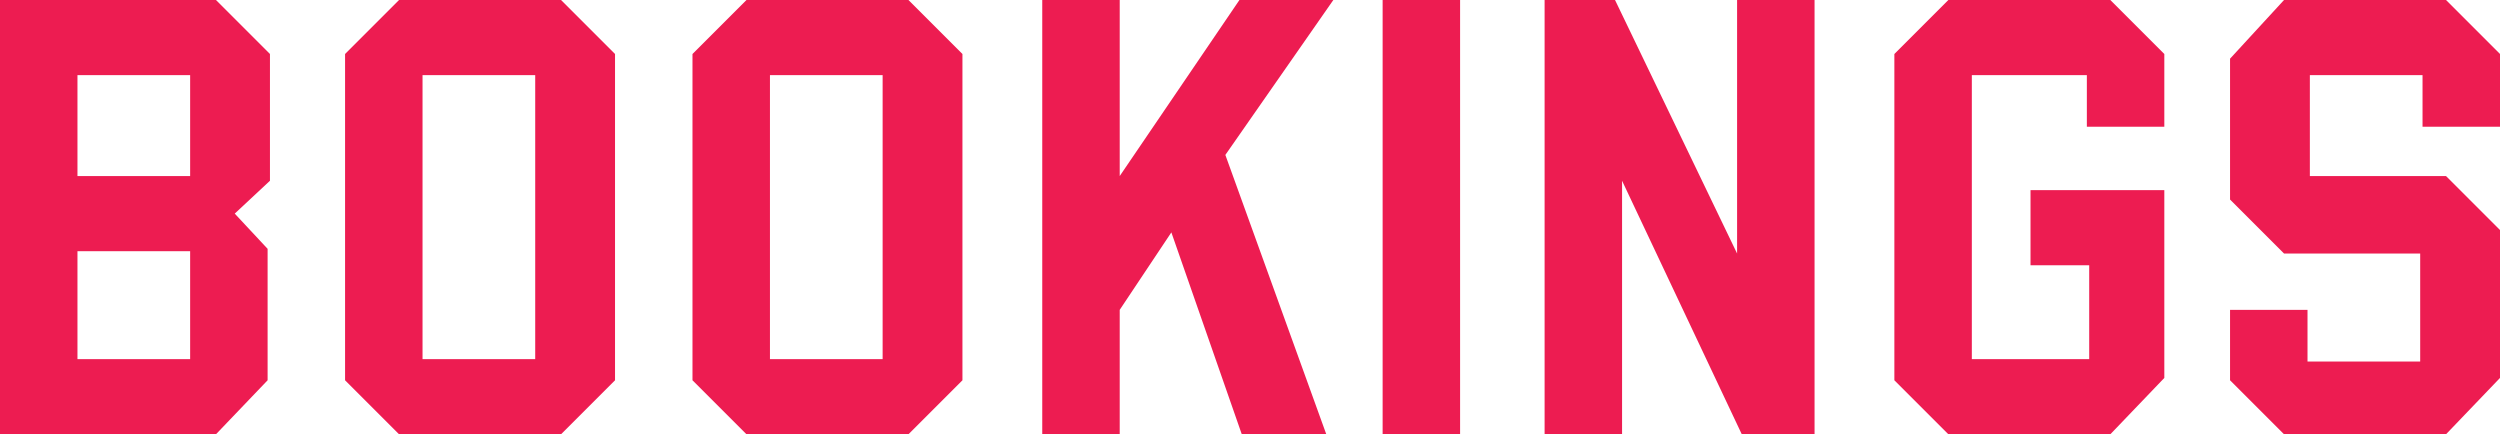
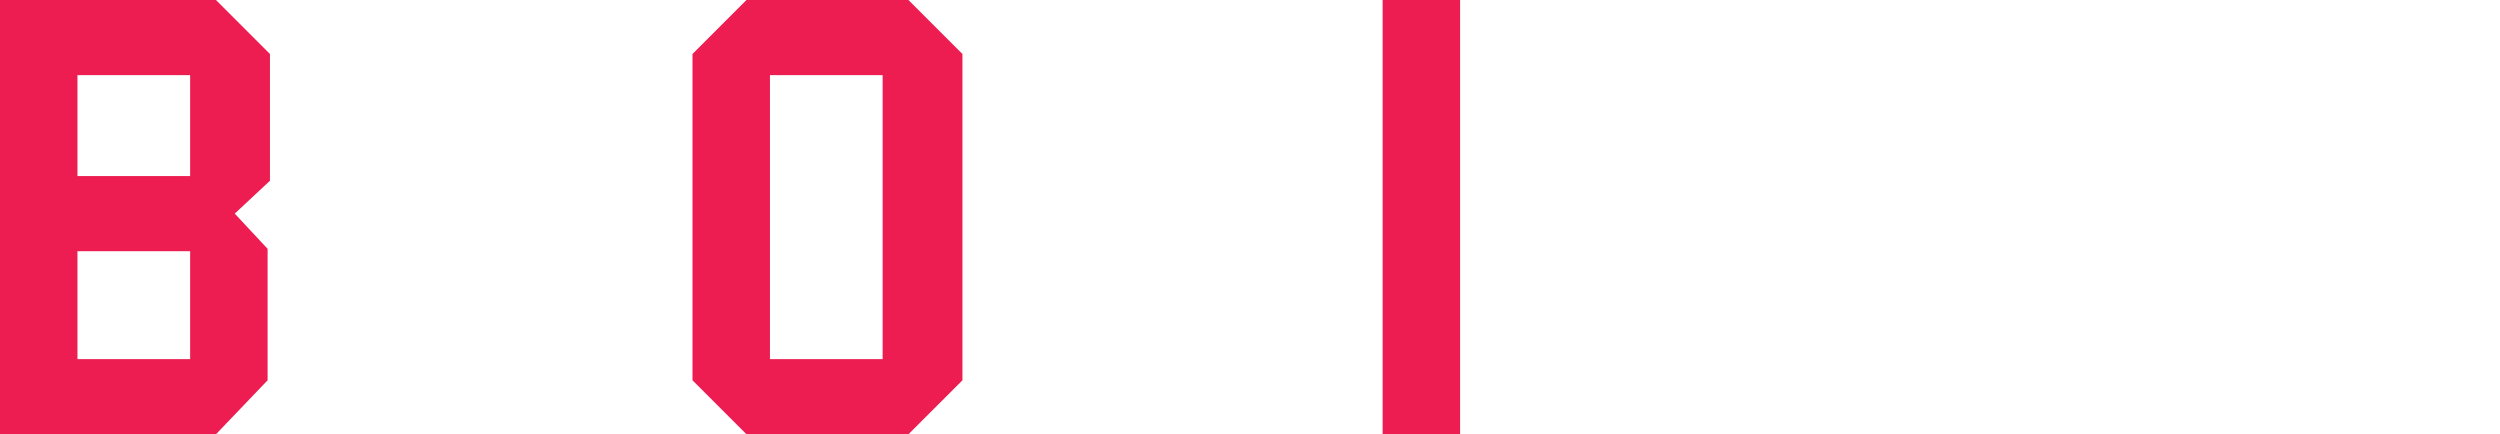
<svg xmlns="http://www.w3.org/2000/svg" version="1.1" id="Layer_1" x="0px" y="0px" viewBox="0 0 106.5 18.5" style="enable-background:new 0 0 106.5 18.5;" xml:space="preserve">
  <style type="text/css">
	.st0{fill:#ED1C51;}
</style>
  <g>
    <g>
      <path class="st0" d="M9.2,18.5H0V0h9.2l2.3,2.3v5.4L10,9.1l1.4,1.5v5.6L9.2,18.5z M8.1,3.2H3.3v4.3h4.8V3.2z M8.1,10.7H3.3v4.6    h4.8V10.7z" />
-       <path class="st0" d="M23.9,18.5H17l-2.3-2.3V2.3L17,0h6.9l2.3,2.3v13.9L23.9,18.5z M22.8,3.2H18v12.1h4.8V3.2z" />
      <path class="st0" d="M38.7,18.5h-6.9l-2.3-2.3V2.3L31.8,0h6.9L41,2.3v13.9L38.7,18.5z M37.6,3.2h-4.8v12.1h4.8V3.2z" />
-       <path class="st0" d="M52.2,6.6l4.3,11.9h-3.6l-3-8.6l-2.2,3.3v5.3h-3.3V0h3.3v7.5L52.8,0h4L52.2,6.6z" />
      <path class="st0" d="M58.9,18.5V0h3.3v18.5H58.9z" />
-       <path class="st0" d="M74.2,18.5L69.1,7.7v10.8h-3.3V0h3L74,10.8V0h3.3v18.5H74.2z" />
-       <path class="st0" d="M89.9,18.5H83l-2.3-2.3V2.3L83,0h6.9l2.3,2.3v3.1h-3.3V3.2H84v12.1h5v-4h-2.5V8.1h5.7v8L89.9,18.5z" />
-       <path class="st0" d="M104.2,18.5h-6.9L95,16.2v-3h3.3v2.2h4.8v-4.6h-5.8L95,8.5v-6L97.3,0h6.9l2.3,2.3v3.1h-3.3V3.2h-4.8v4.3h5.8    l2.3,2.3v6.3L104.2,18.5z" />
    </g>
  </g>
</svg>